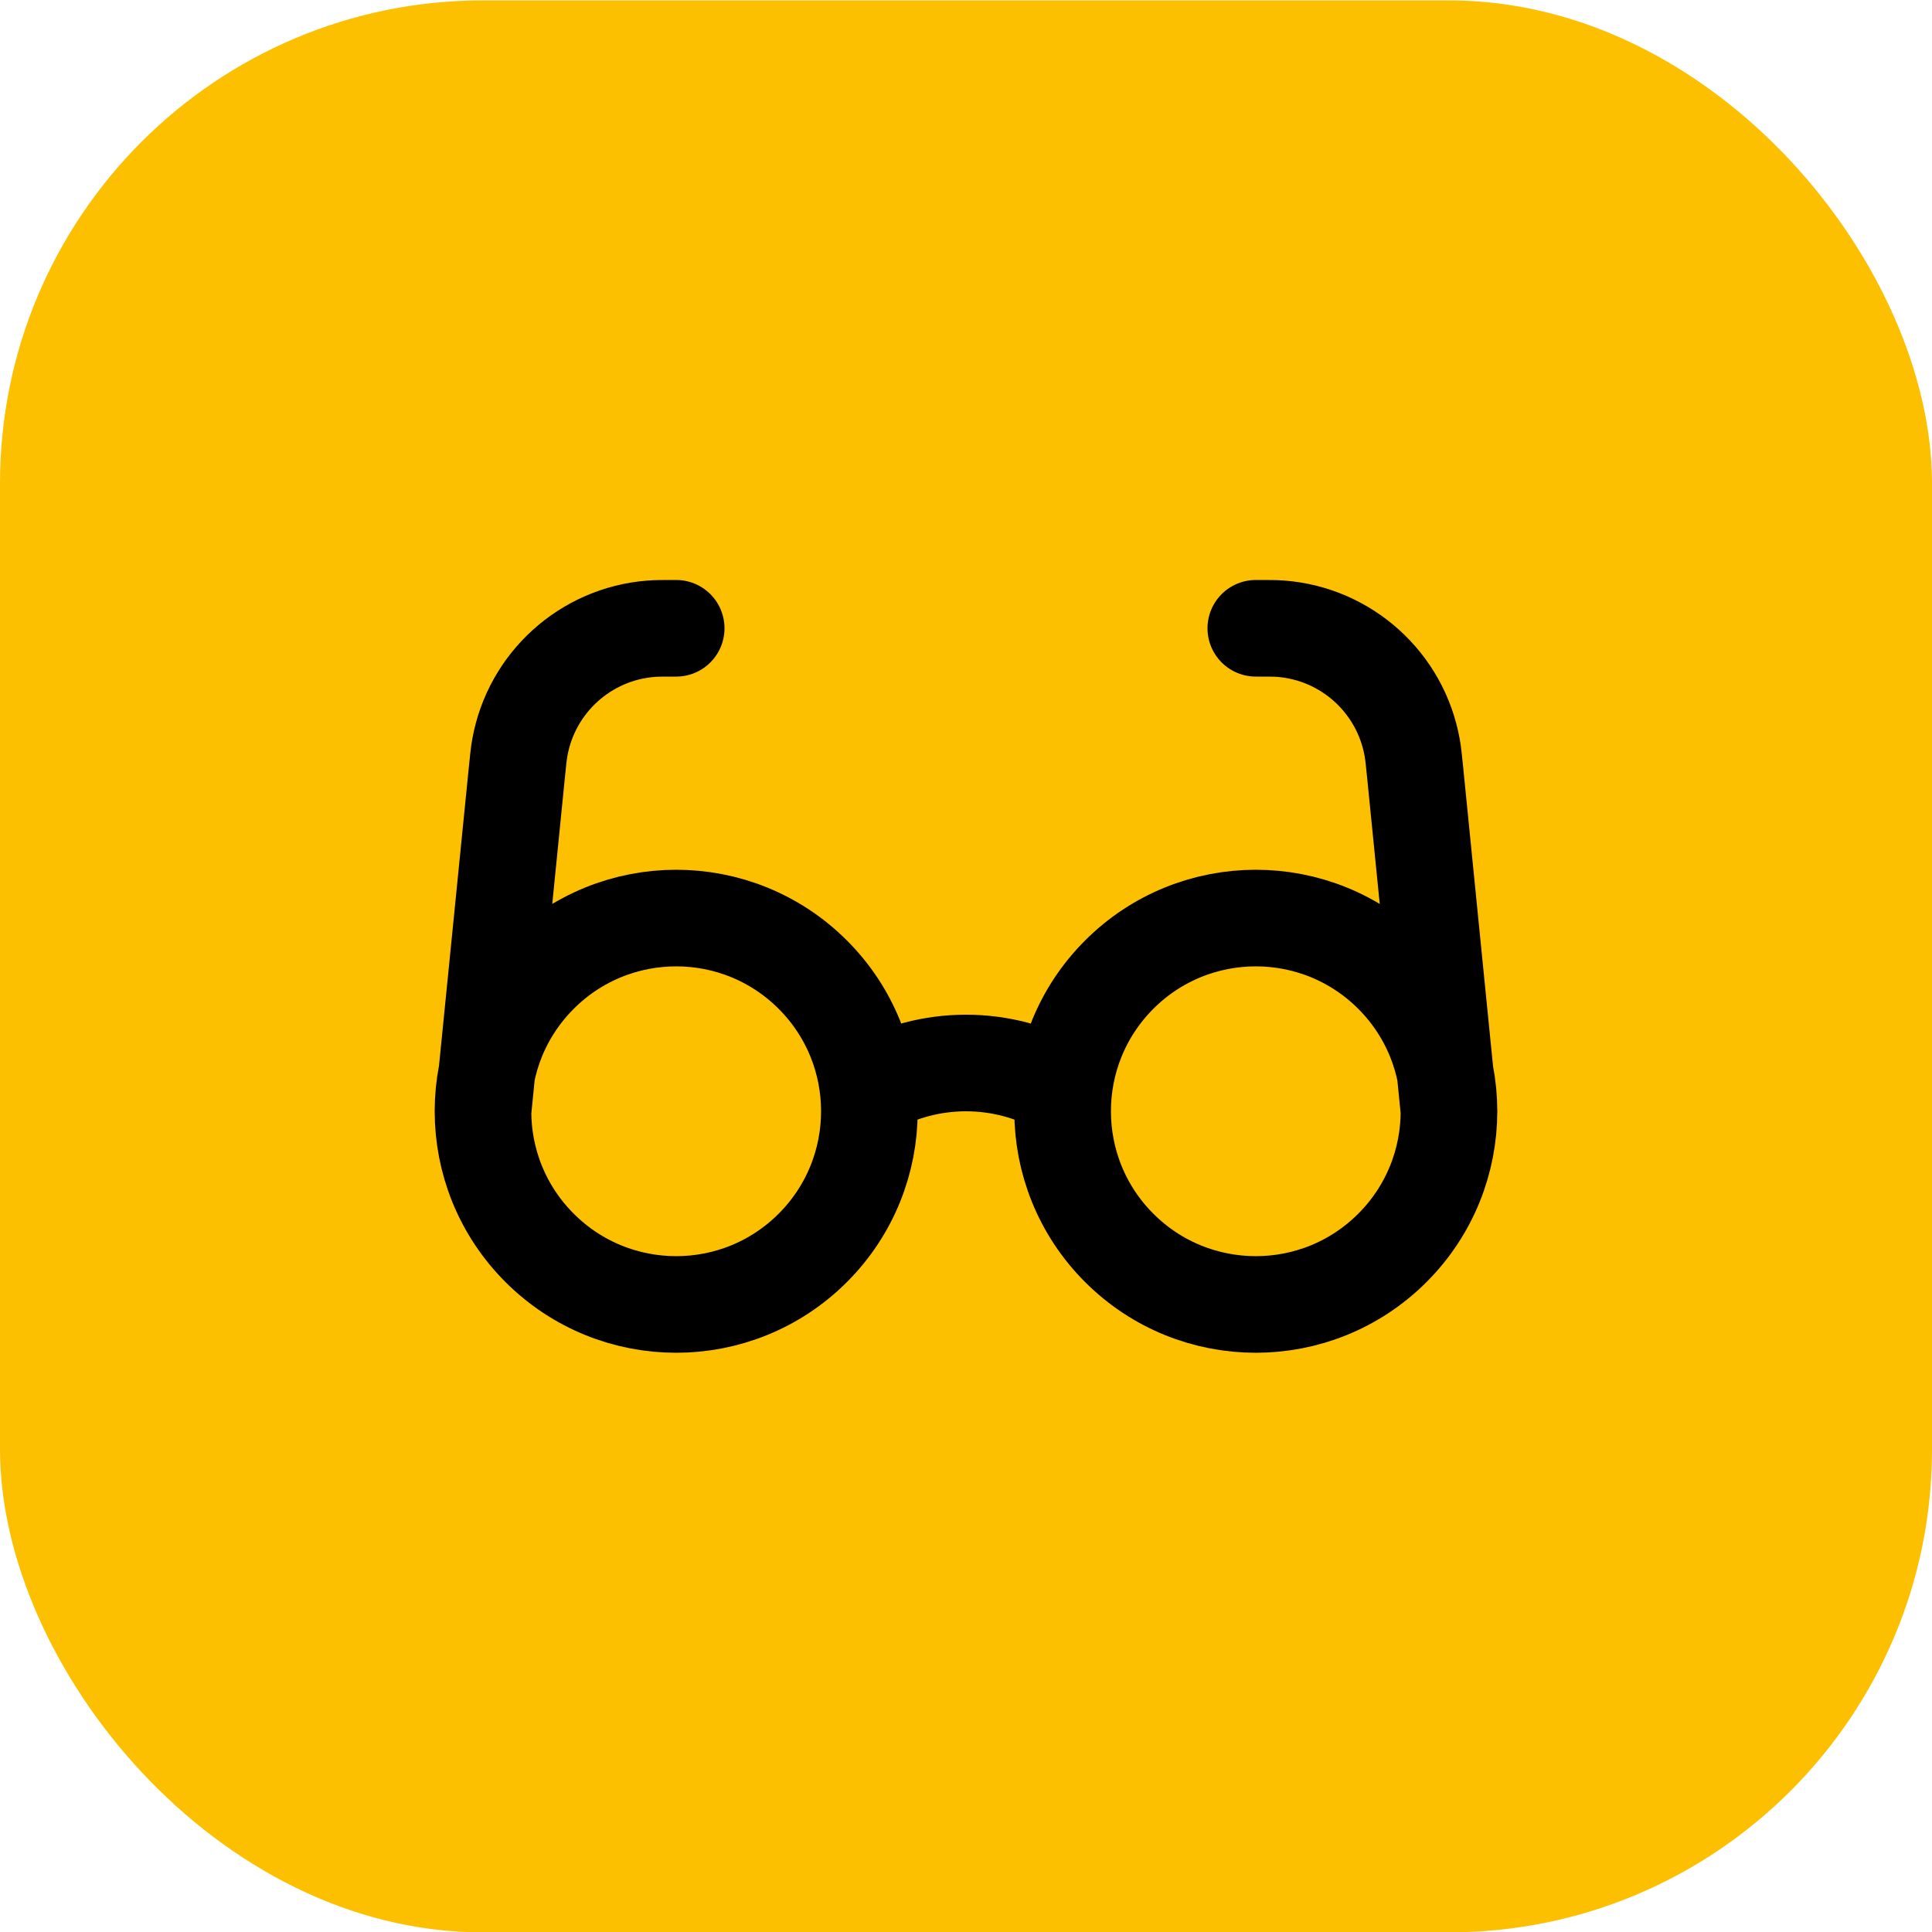
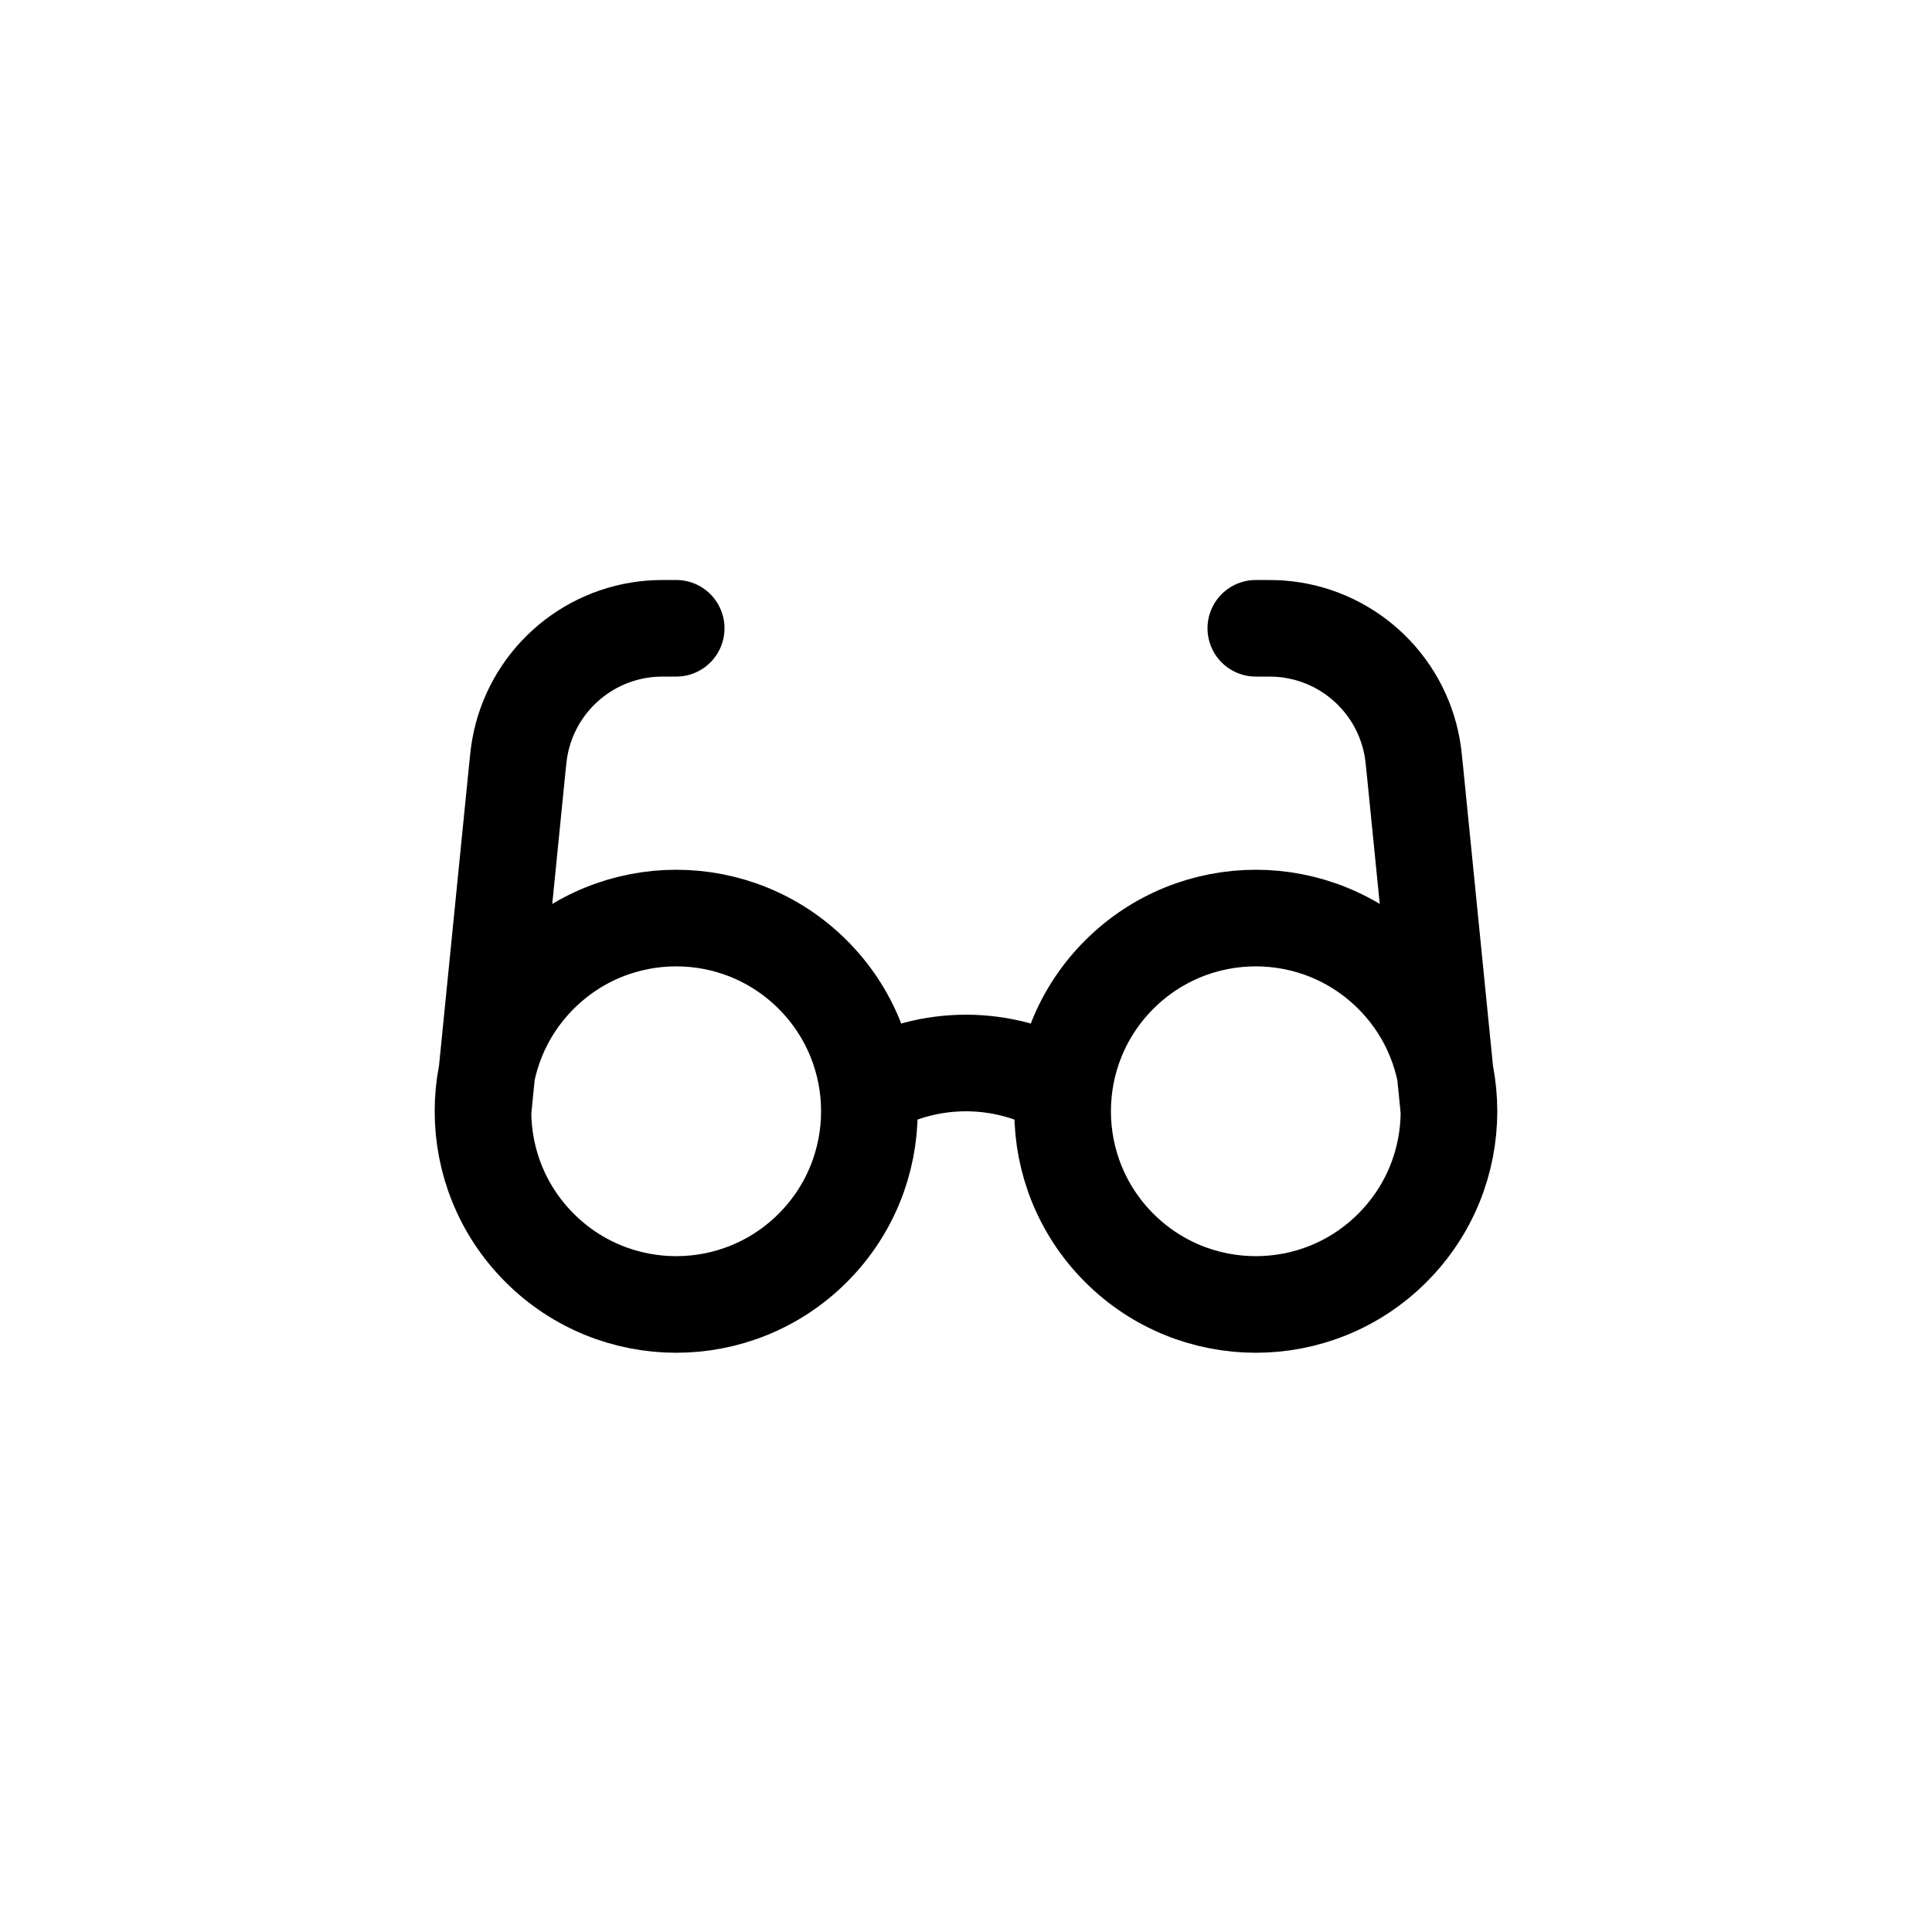
<svg xmlns="http://www.w3.org/2000/svg" width="40" height="40" viewBox="0 0 40 40" fill="none">
-   <rect y="0.008" width="40" height="40" rx="10" fill="#FCC001" />
  <path d="M18 22.543C19.233 21.83 20.766 21.83 22 22.543M10 23.008L10.701 15.993C10.728 15.727 10.741 15.594 10.762 15.48C11.002 14.135 12.121 13.122 13.483 13.017C13.599 13.008 13.733 13.008 14 13.008M30 23.008L29.299 15.993C29.272 15.727 29.259 15.594 29.238 15.48C28.998 14.135 27.879 13.122 26.517 13.017C26.401 13.008 26.267 13.008 26 13.008M16.828 20.179C18.39 21.741 18.39 24.274 16.828 25.836C15.266 27.398 12.734 27.398 11.172 25.836C9.609 24.274 9.609 21.741 11.172 20.179C12.734 18.617 15.266 18.617 16.828 20.179ZM28.828 20.179C30.39 21.741 30.39 24.274 28.828 25.836C27.266 27.398 24.734 27.398 23.172 25.836C21.61 24.274 21.61 21.741 23.172 20.179C24.734 18.617 27.266 18.617 28.828 20.179Z" stroke="black" stroke-width="2" stroke-linecap="round" stroke-linejoin="round" />
</svg>